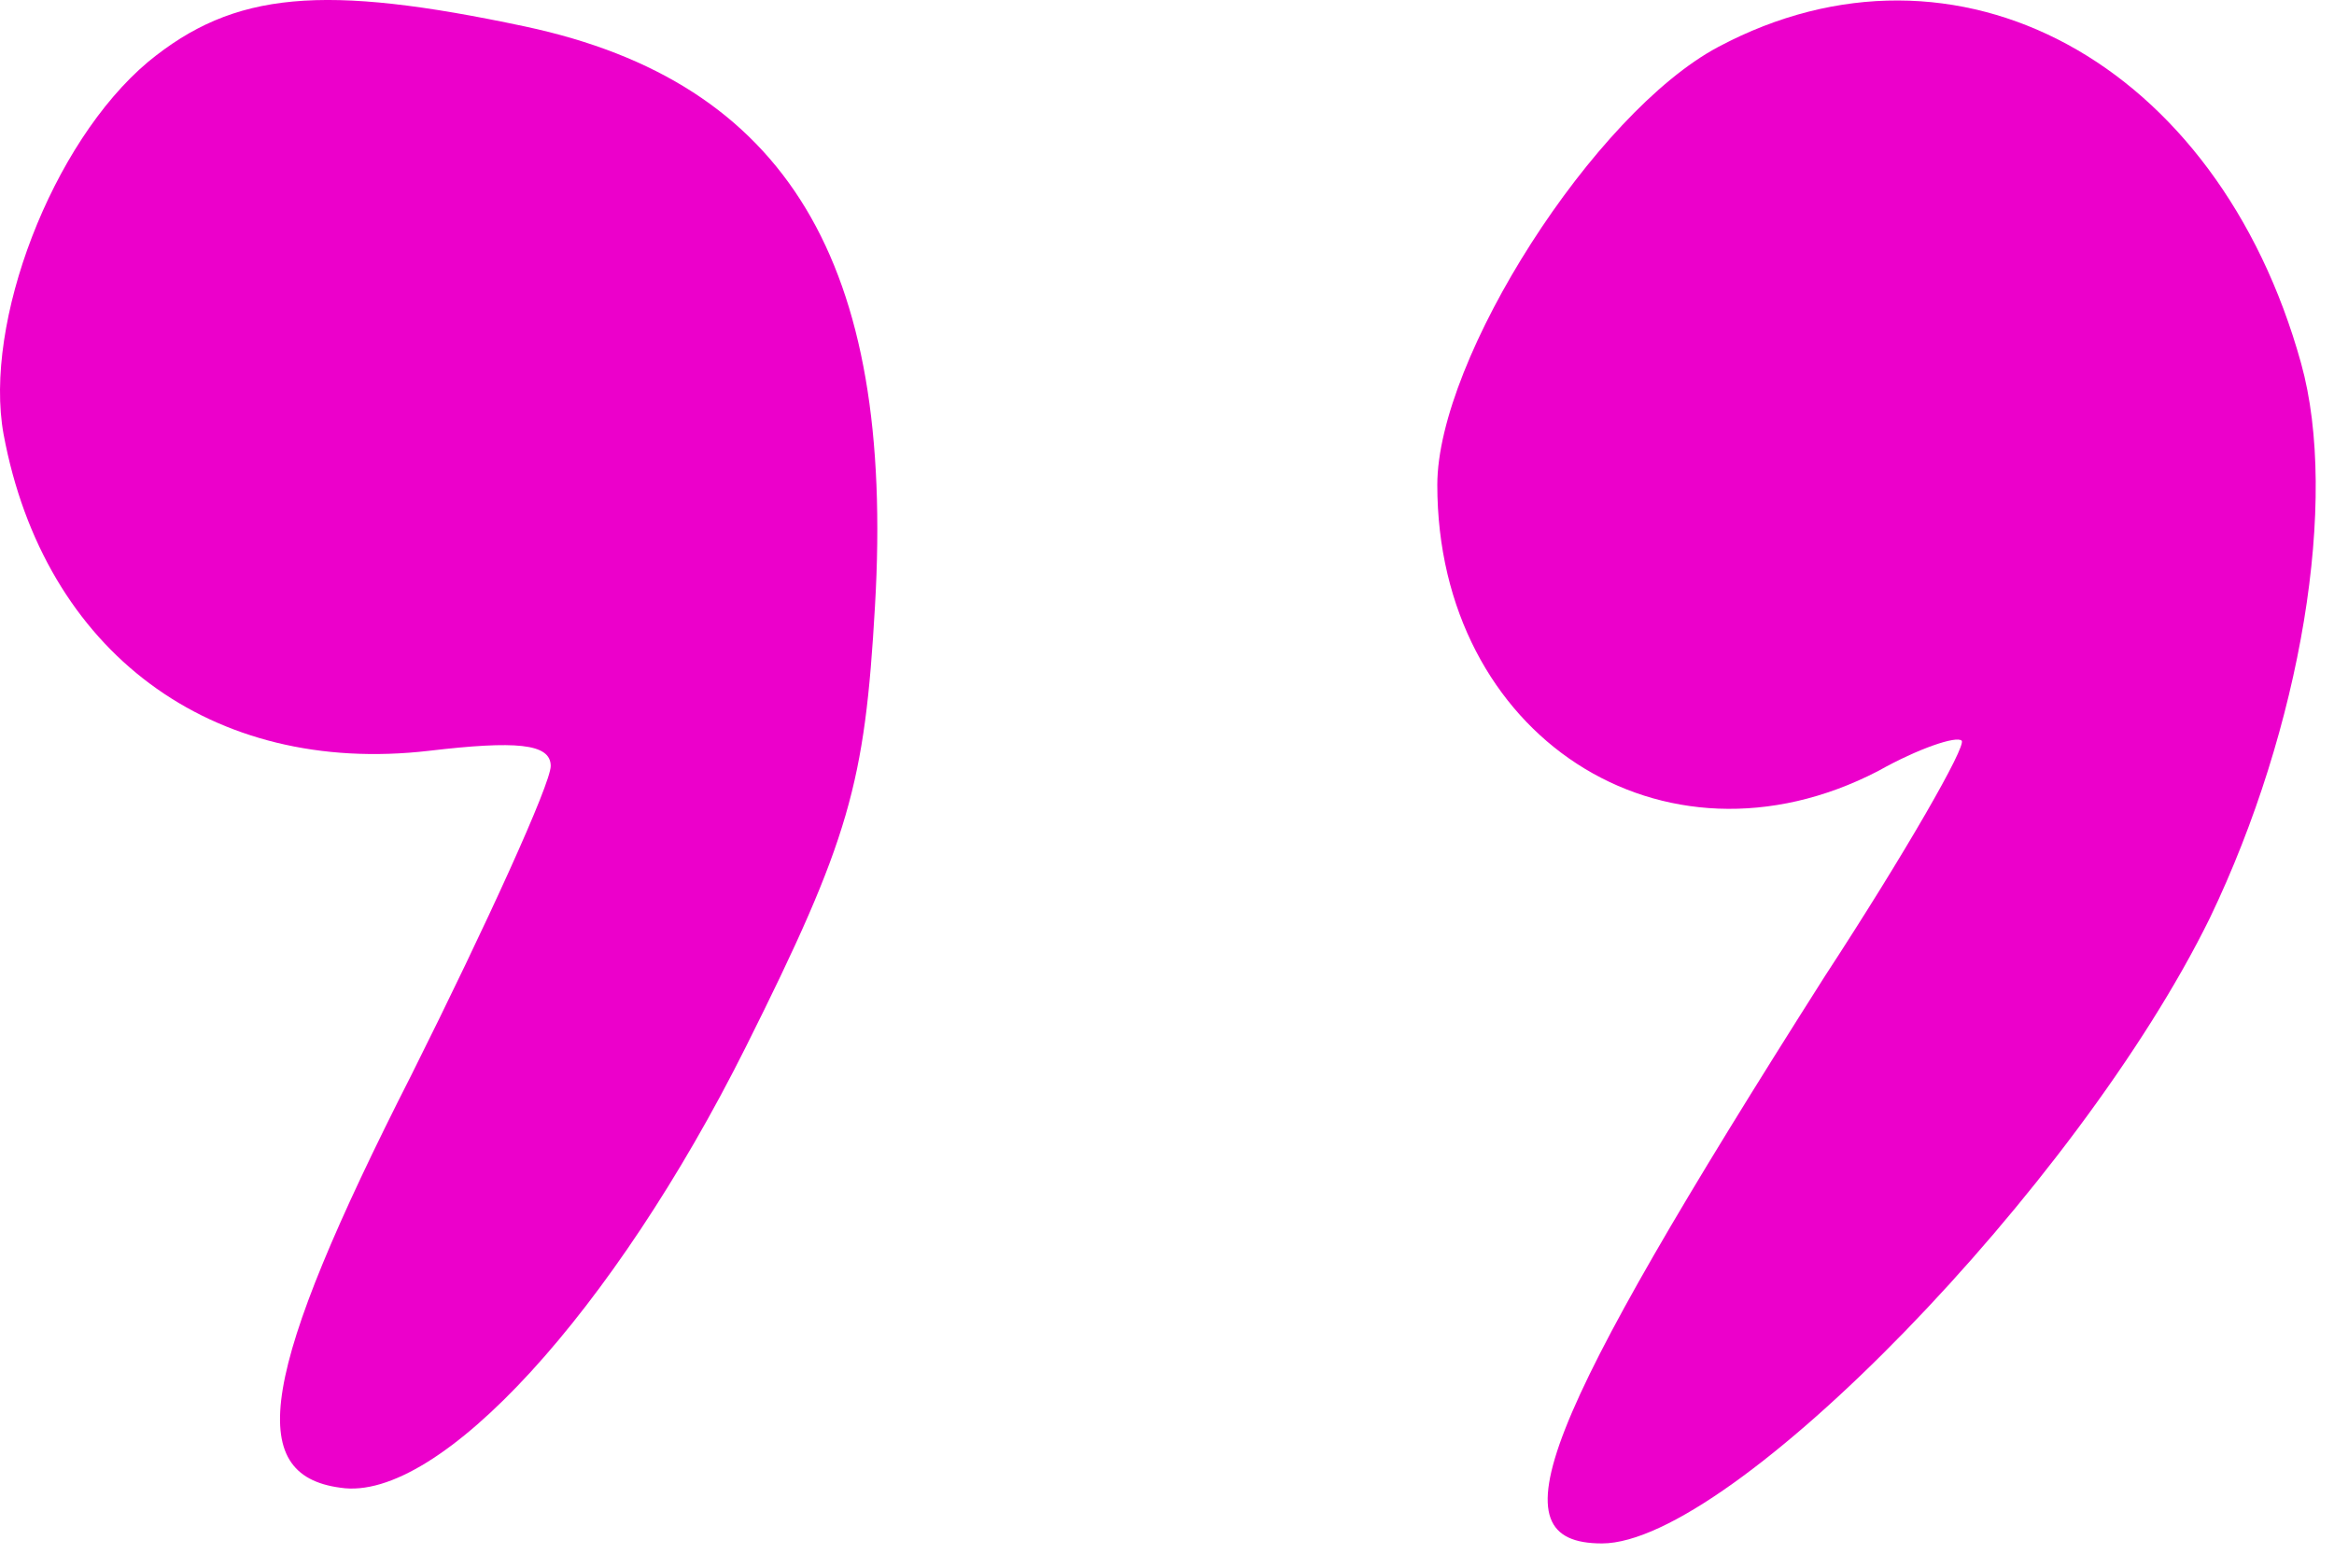
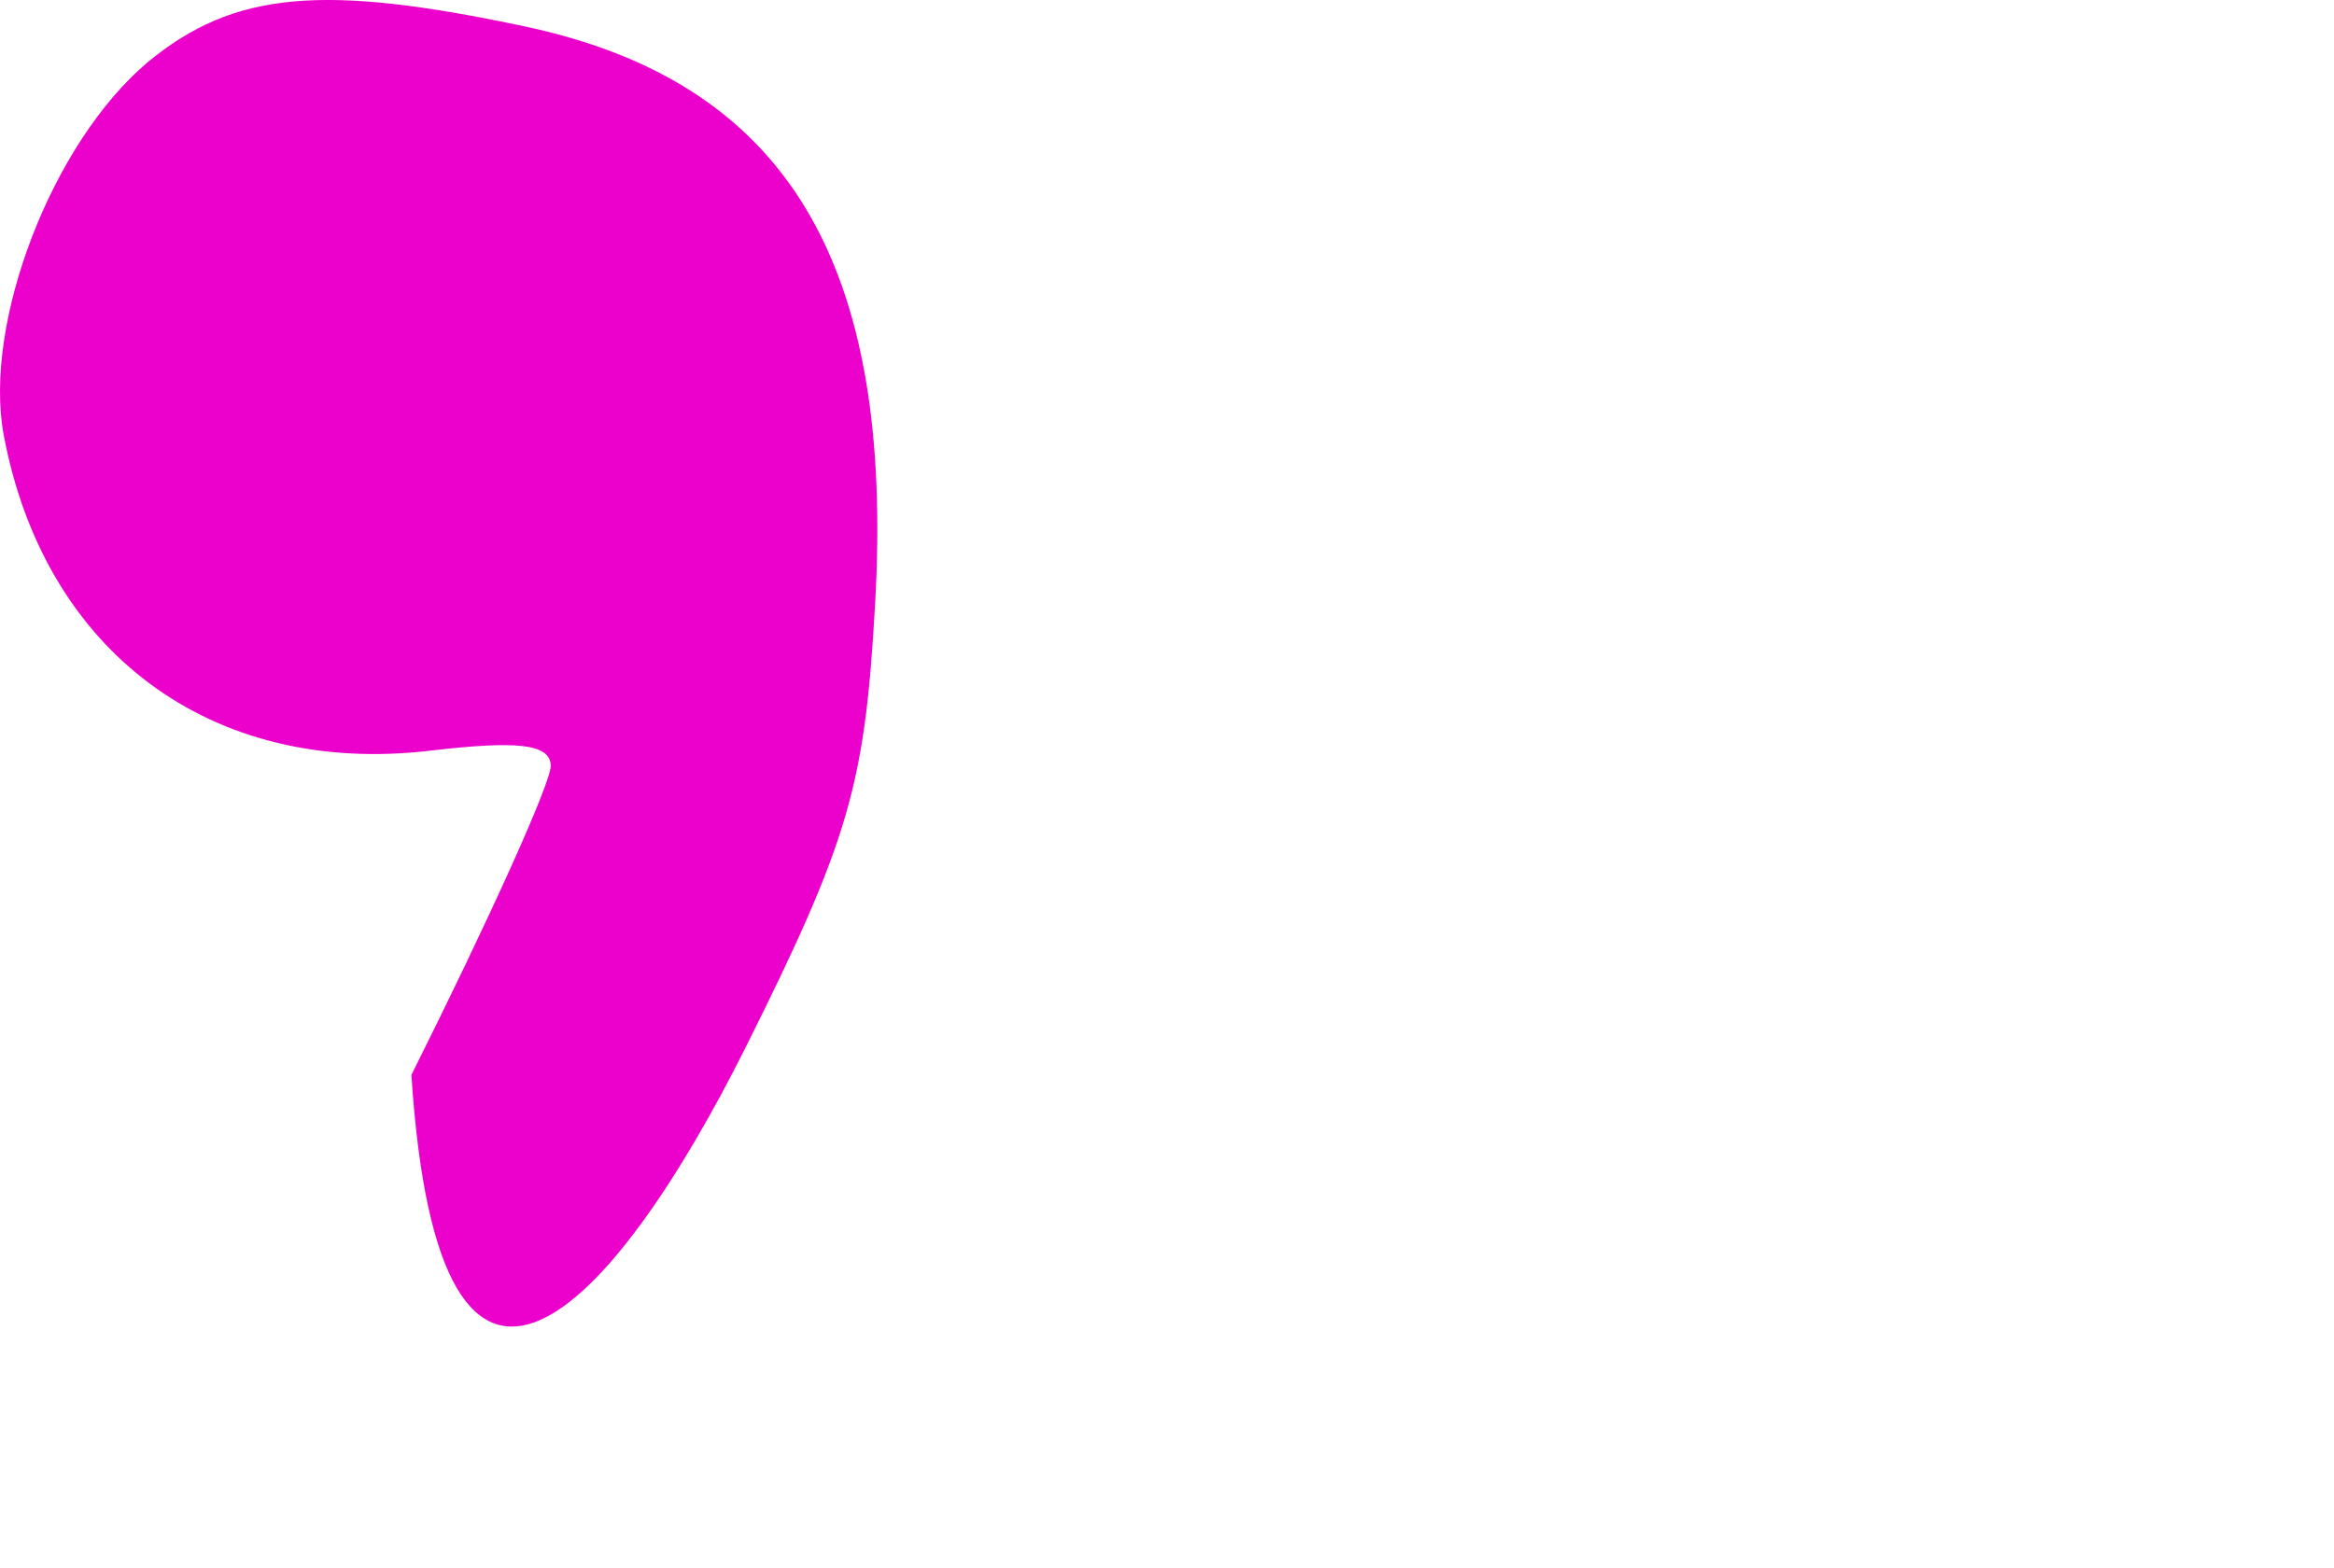
<svg xmlns="http://www.w3.org/2000/svg" width="64px" height="43px" viewBox="0 0 64 43" version="1.1">
  <title>graphic-quote</title>
  <g id="Page-1" stroke="none" stroke-width="1" fill="none" fill-rule="evenodd">
    <g id="Reviews" transform="translate(-618, -160)" fill="#EC00CB">
      <g id="graphic-quote" transform="translate(618, 160)">
-         <path d="M4.057,1.7 C1.418,3.923 -0.458,8.854 0.098,11.91 C1.209,17.884 5.793,21.288 11.767,20.593 C14.129,20.315 15.101,20.385 15.101,21.01 C15.101,21.496 13.365,25.316 11.281,29.484 C7.113,37.68 6.696,40.458 9.336,40.806 C12.045,41.222 16.837,35.943 20.449,28.72 C23.297,23.024 23.714,21.496 23.992,16.634 C24.547,7.187 21.561,2.256 14.406,0.728 C8.85,-0.453 6.419,-0.245 4.057,1.7" id="Fill-1" />
-         <path d="M47.122,1.284 C43.718,3.09 39.412,9.828 39.412,13.3 C39.412,20.177 45.594,24.206 51.498,21.149 C52.609,20.524 53.651,20.177 53.79,20.316 C53.929,20.455 52.262,23.372 50.039,26.776 C42.19,39.139 40.94,42.334 43.927,42.334 C47.469,42.334 56.985,32.541 60.597,25.178 C63.098,19.969 64.14,13.717 63.098,9.966 C60.806,1.701 53.651,-2.189 47.122,1.284" id="Fill-3" />
+         <path d="M4.057,1.7 C1.418,3.923 -0.458,8.854 0.098,11.91 C1.209,17.884 5.793,21.288 11.767,20.593 C14.129,20.315 15.101,20.385 15.101,21.01 C15.101,21.496 13.365,25.316 11.281,29.484 C12.045,41.222 16.837,35.943 20.449,28.72 C23.297,23.024 23.714,21.496 23.992,16.634 C24.547,7.187 21.561,2.256 14.406,0.728 C8.85,-0.453 6.419,-0.245 4.057,1.7" id="Fill-1" />
      </g>
    </g>
  </g>
</svg>